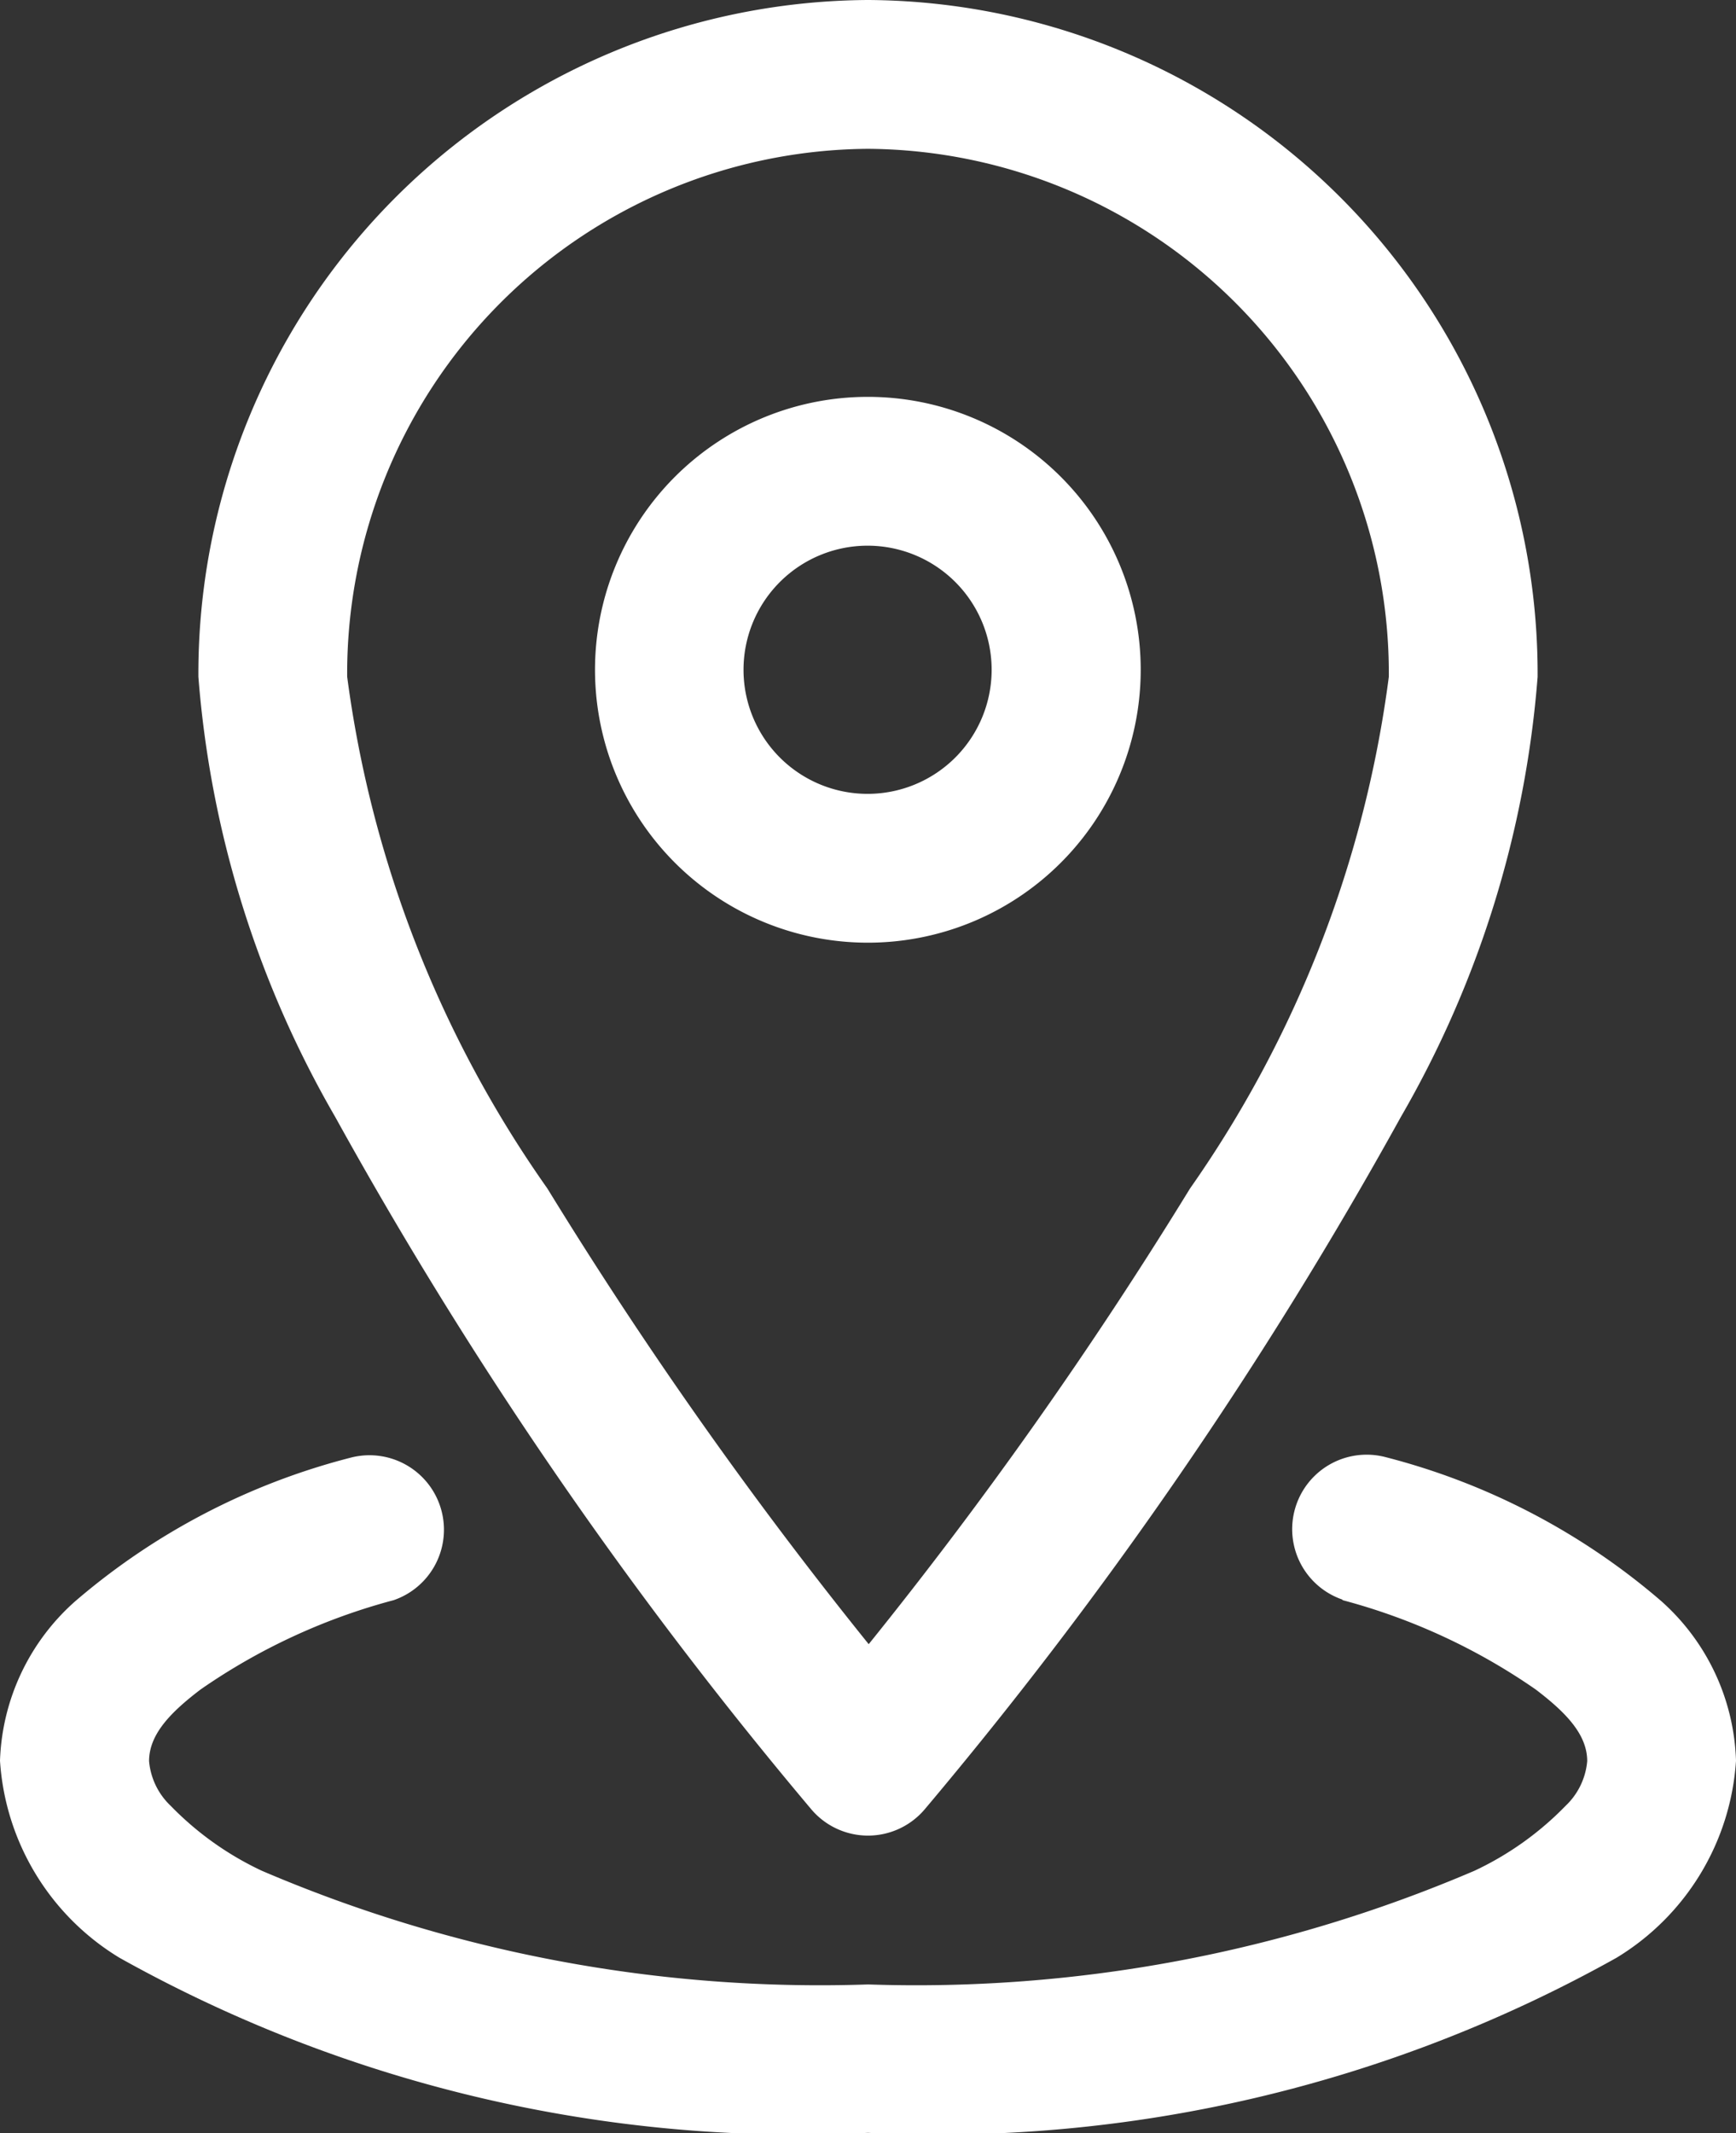
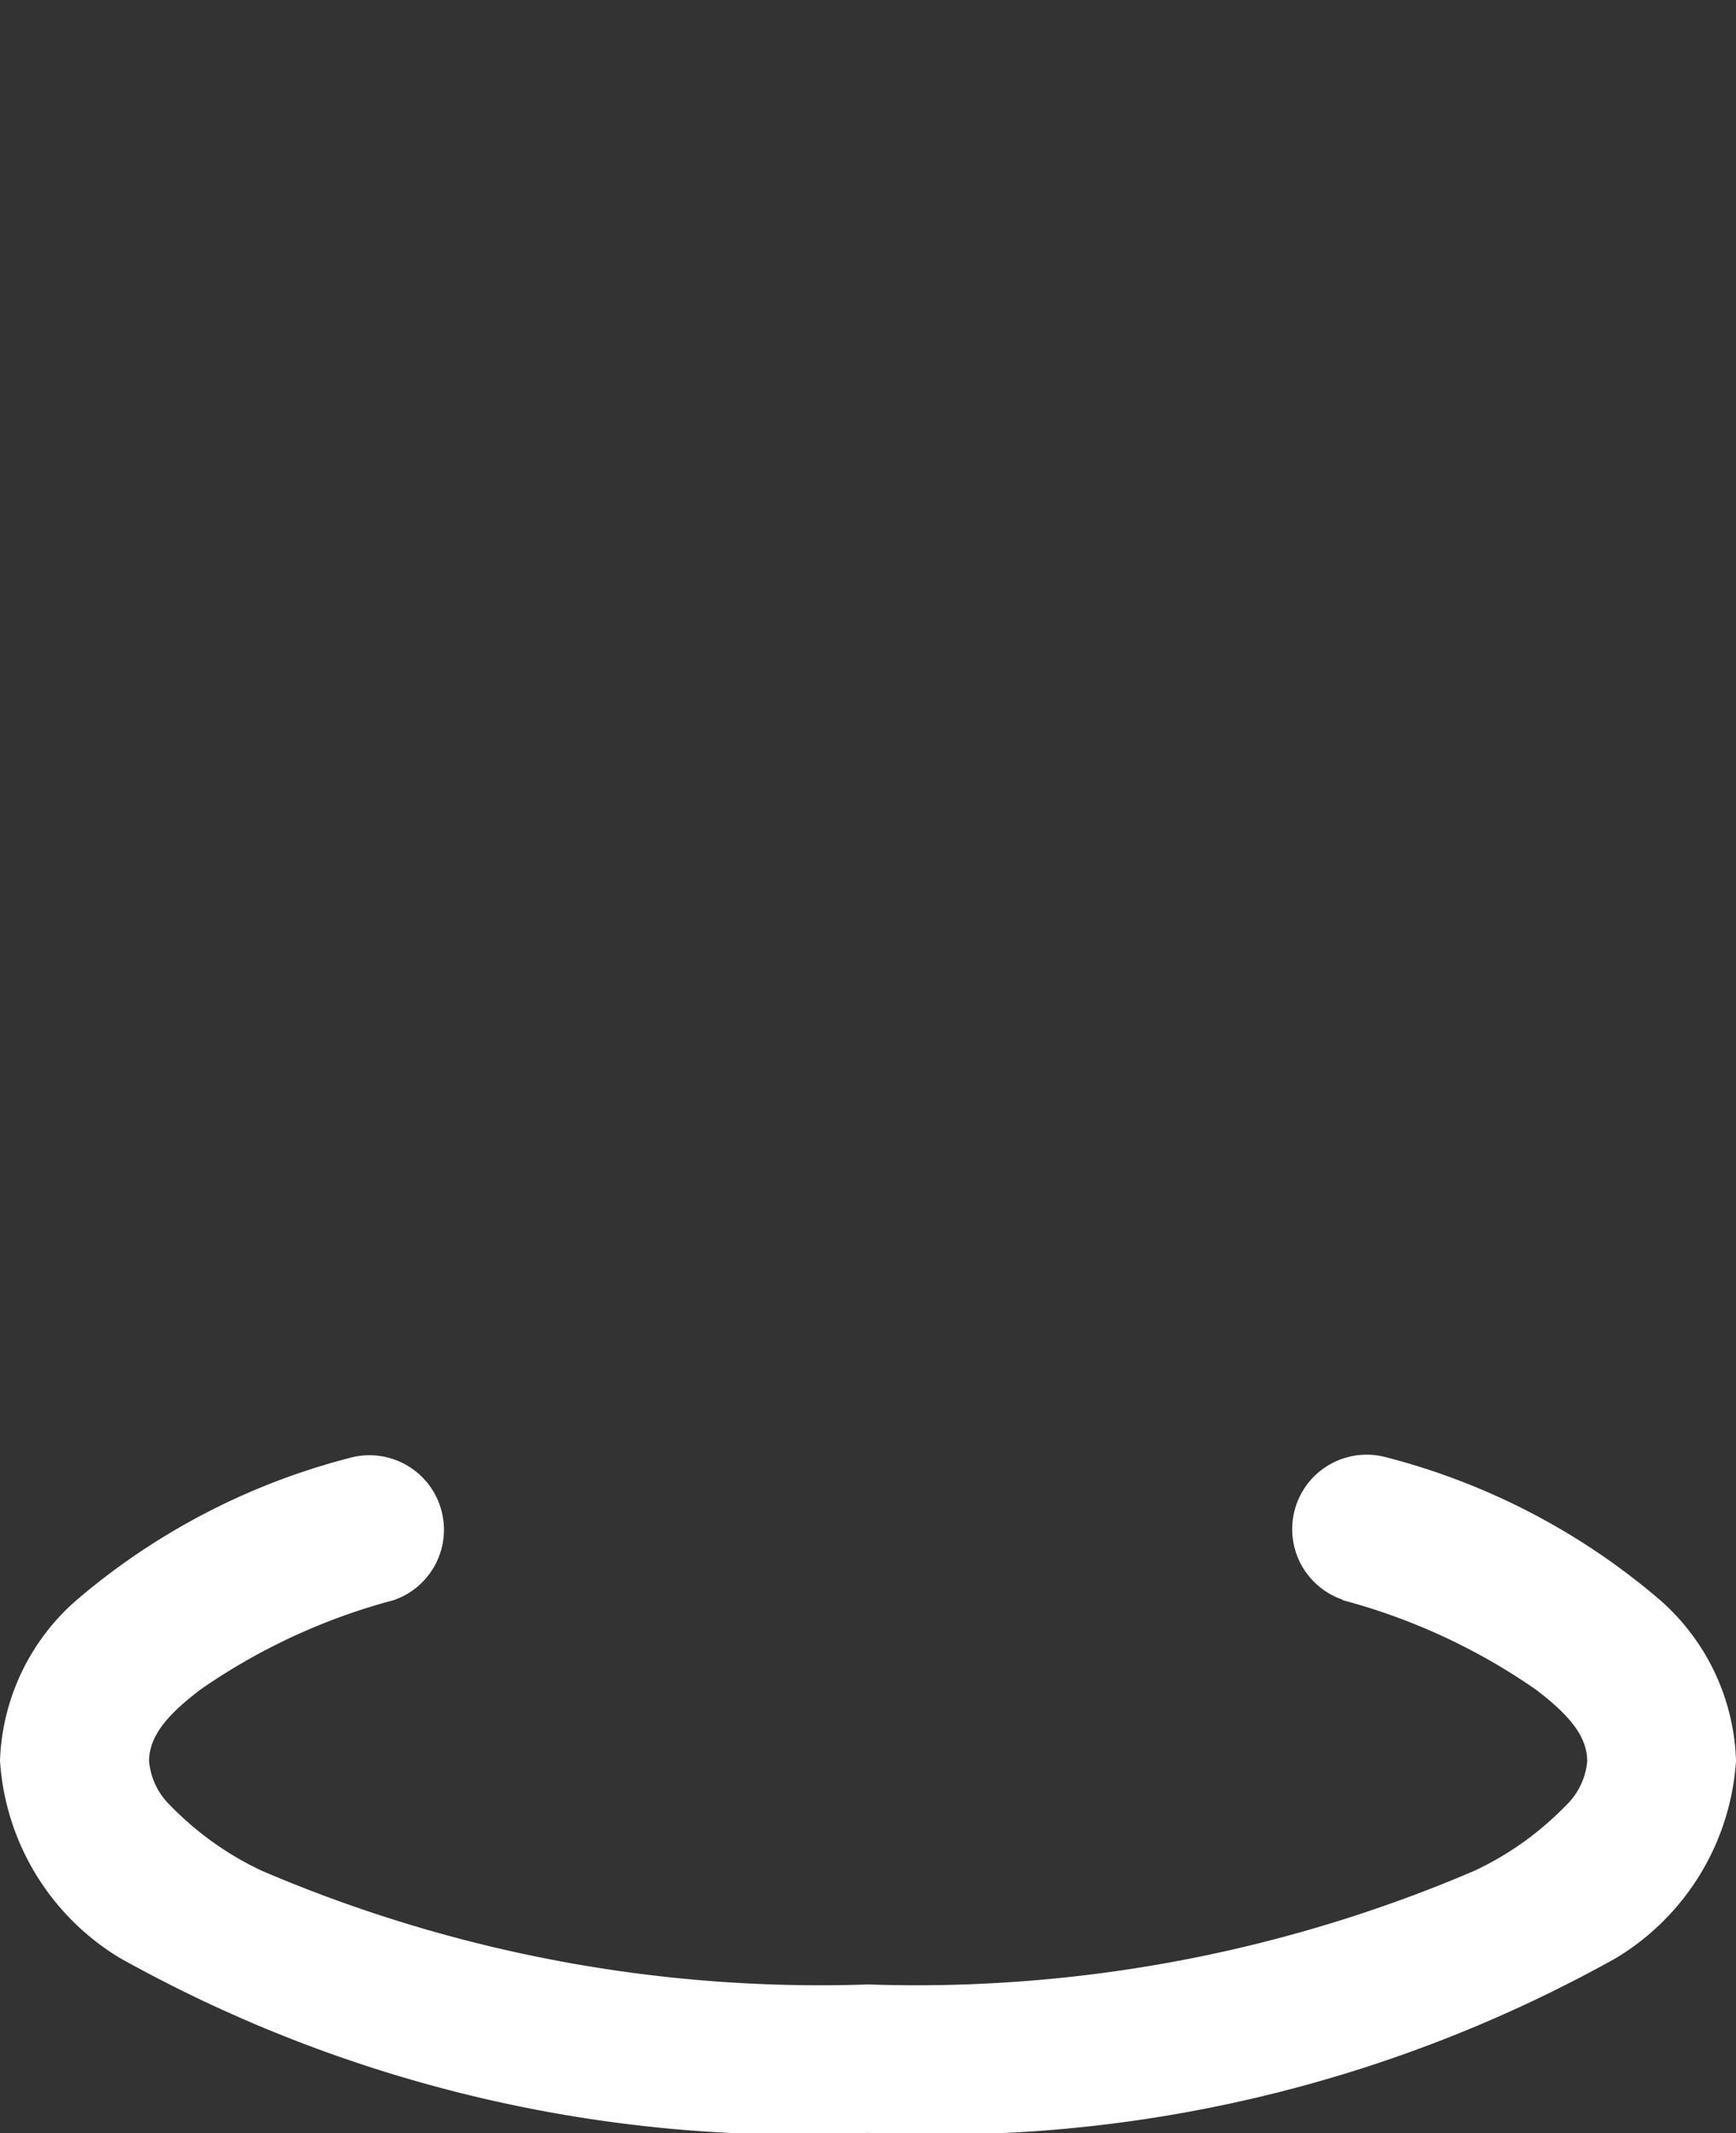
<svg xmlns="http://www.w3.org/2000/svg" width="12.426" height="15.266" viewBox="0 0 12.426 15.266">
  <rect x="0" y="0" width="12.426" height="15.266" fill="#333333" stroke="none" />
  <g id="Icon" transform="translate(-3.25 -1.25)">
-     <path id="Path_6627" data-name="Path 6627" d="M10.043,1.25A4.821,4.821,0,0,0,5.25,6.093a7.436,7.436,0,0,0,.98,3.151A30.839,30.839,0,0,0,9.639,14.2a.532.532,0,0,0,.808,0,30.839,30.839,0,0,0,3.409-4.955,7.436,7.436,0,0,0,.98-3.151A4.821,4.821,0,0,0,10.043,1.25Zm0,1.065a3.755,3.755,0,0,1,3.728,3.778,8.218,8.218,0,0,1-1.423,3.662,31.233,31.233,0,0,1-2.3,3.261,31.233,31.233,0,0,1-2.3-3.261A8.218,8.218,0,0,1,6.315,6.093a3.755,3.755,0,0,1,3.728-3.778Z" transform="translate(-0.58)" fill="#fff" fill-rule="evenodd" />
-     <path id="Path_6628" data-name="Path 6628" d="M11.2,5.25A1.953,1.953,0,1,0,13.155,7.2,1.953,1.953,0,0,0,11.2,5.25Zm0,1.065a.888.888,0,1,1-.888.888A.888.888,0,0,1,11.2,6.315Z" transform="translate(-1.74 -1.16)" fill="#fff" fill-rule="evenodd" />
    <path id="Path_6629" data-name="Path 6629" d="M12.86,16.951a4.4,4.4,0,0,1,1.382.639c.213.162.369.32.369.513a.5.5,0,0,1-.155.32,2.226,2.226,0,0,1-.651.464,10.144,10.144,0,0,1-4.341.814,10.144,10.144,0,0,1-4.341-.814,2.226,2.226,0,0,1-.651-.464.5.5,0,0,1-.155-.32c0-.193.156-.351.369-.513a4.4,4.4,0,0,1,1.382-.639.533.533,0,0,0-.307-1.02A4.883,4.883,0,0,0,3.787,16.96,1.594,1.594,0,0,0,3.25,18.1a1.783,1.783,0,0,0,.855,1.41,9.953,9.953,0,0,0,5.358,1.253,9.953,9.953,0,0,0,5.358-1.253,1.783,1.783,0,0,0,.855-1.41,1.594,1.594,0,0,0-.537-1.144,4.883,4.883,0,0,0-1.973-1.029.533.533,0,0,0-.307,1.02Z" transform="translate(0 -4.25)" fill="#fff" fill-rule="evenodd" />
  </g>
</svg>